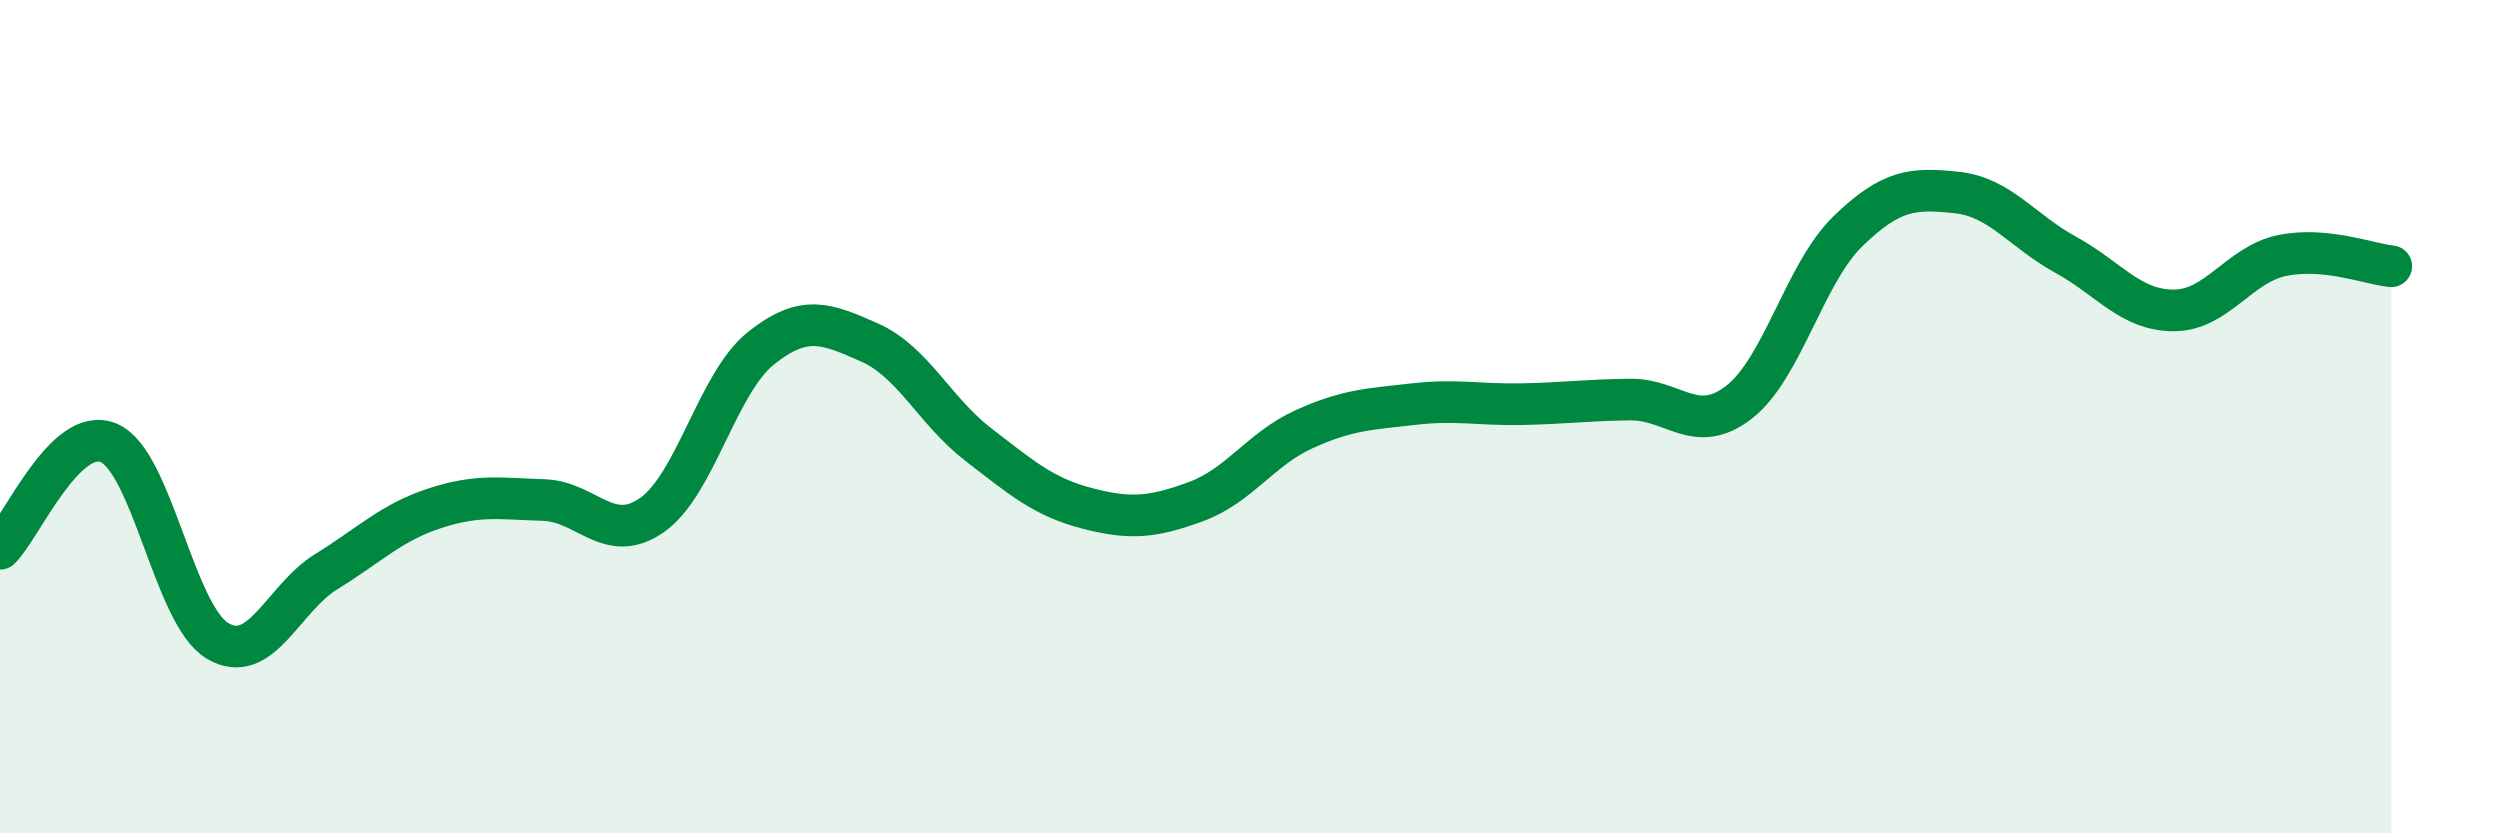
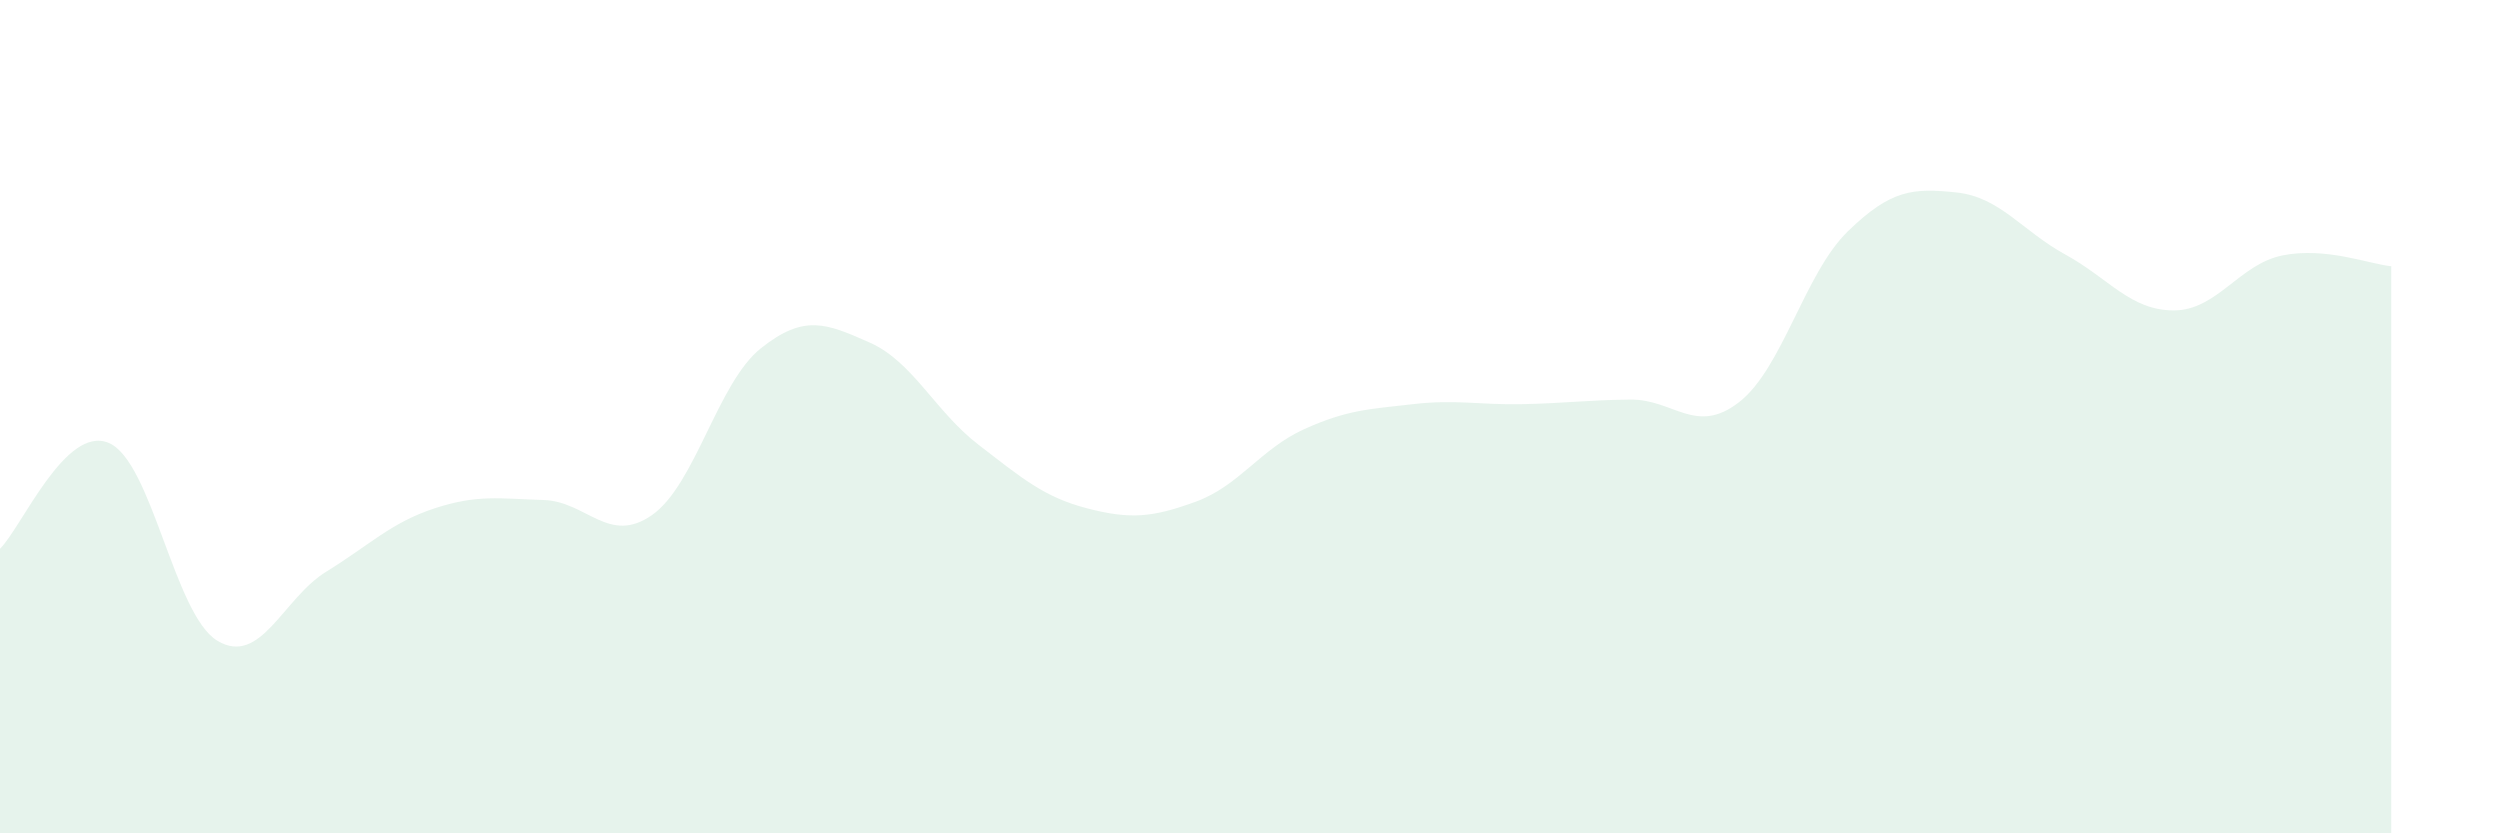
<svg xmlns="http://www.w3.org/2000/svg" width="60" height="20" viewBox="0 0 60 20">
  <path d="M 0,13.17 C 0.52,12.66 1.57,10.19 2.61,10.63 C 3.65,11.07 4.18,14.76 5.22,15.38 C 6.26,16 6.79,14.36 7.83,13.72 C 8.87,13.08 9.39,12.54 10.43,12.2 C 11.47,11.86 12,11.97 13.04,12 C 14.08,12.03 14.61,13.09 15.65,12.36 C 16.69,11.63 17.22,9.19 18.26,8.36 C 19.3,7.53 19.83,7.76 20.87,8.22 C 21.91,8.68 22.44,9.87 23.48,10.67 C 24.52,11.47 25.05,11.93 26.09,12.2 C 27.13,12.47 27.66,12.42 28.7,12.04 C 29.74,11.66 30.26,10.77 31.3,10.3 C 32.34,9.83 32.87,9.82 33.91,9.7 C 34.95,9.58 35.48,9.72 36.52,9.7 C 37.56,9.68 38.09,9.6 39.13,9.59 C 40.17,9.58 40.7,10.46 41.74,9.65 C 42.78,8.84 43.31,6.56 44.35,5.55 C 45.39,4.54 45.92,4.51 46.96,4.62 C 48,4.73 48.53,5.54 49.57,6.11 C 50.61,6.68 51.13,7.45 52.17,7.45 C 53.21,7.45 53.74,6.34 54.78,6.13 C 55.82,5.92 56.87,6.34 57.39,6.39L57.39 20L0 20Z" fill="#008740" opacity="0.1" stroke-linecap="round" stroke-linejoin="round" />
-   <path d="M 0,13.17 C 0.52,12.66 1.57,10.19 2.61,10.63 C 3.65,11.07 4.18,14.76 5.22,15.38 C 6.26,16 6.79,14.36 7.83,13.72 C 8.87,13.08 9.39,12.54 10.43,12.2 C 11.47,11.86 12,11.97 13.04,12 C 14.08,12.03 14.61,13.09 15.65,12.36 C 16.69,11.63 17.22,9.19 18.26,8.36 C 19.3,7.53 19.83,7.76 20.87,8.22 C 21.91,8.68 22.44,9.87 23.48,10.67 C 24.52,11.47 25.05,11.93 26.09,12.2 C 27.13,12.47 27.66,12.42 28.7,12.04 C 29.74,11.66 30.26,10.77 31.3,10.3 C 32.34,9.83 32.87,9.82 33.91,9.7 C 34.95,9.58 35.48,9.72 36.52,9.7 C 37.56,9.68 38.09,9.6 39.13,9.59 C 40.17,9.58 40.7,10.46 41.74,9.65 C 42.78,8.84 43.31,6.56 44.35,5.55 C 45.39,4.54 45.92,4.51 46.96,4.62 C 48,4.73 48.53,5.54 49.57,6.11 C 50.61,6.68 51.13,7.45 52.17,7.45 C 53.21,7.45 53.74,6.34 54.78,6.13 C 55.82,5.92 56.87,6.34 57.39,6.39" stroke="#008740" stroke-width="1" fill="none" stroke-linecap="round" stroke-linejoin="round" />
</svg>